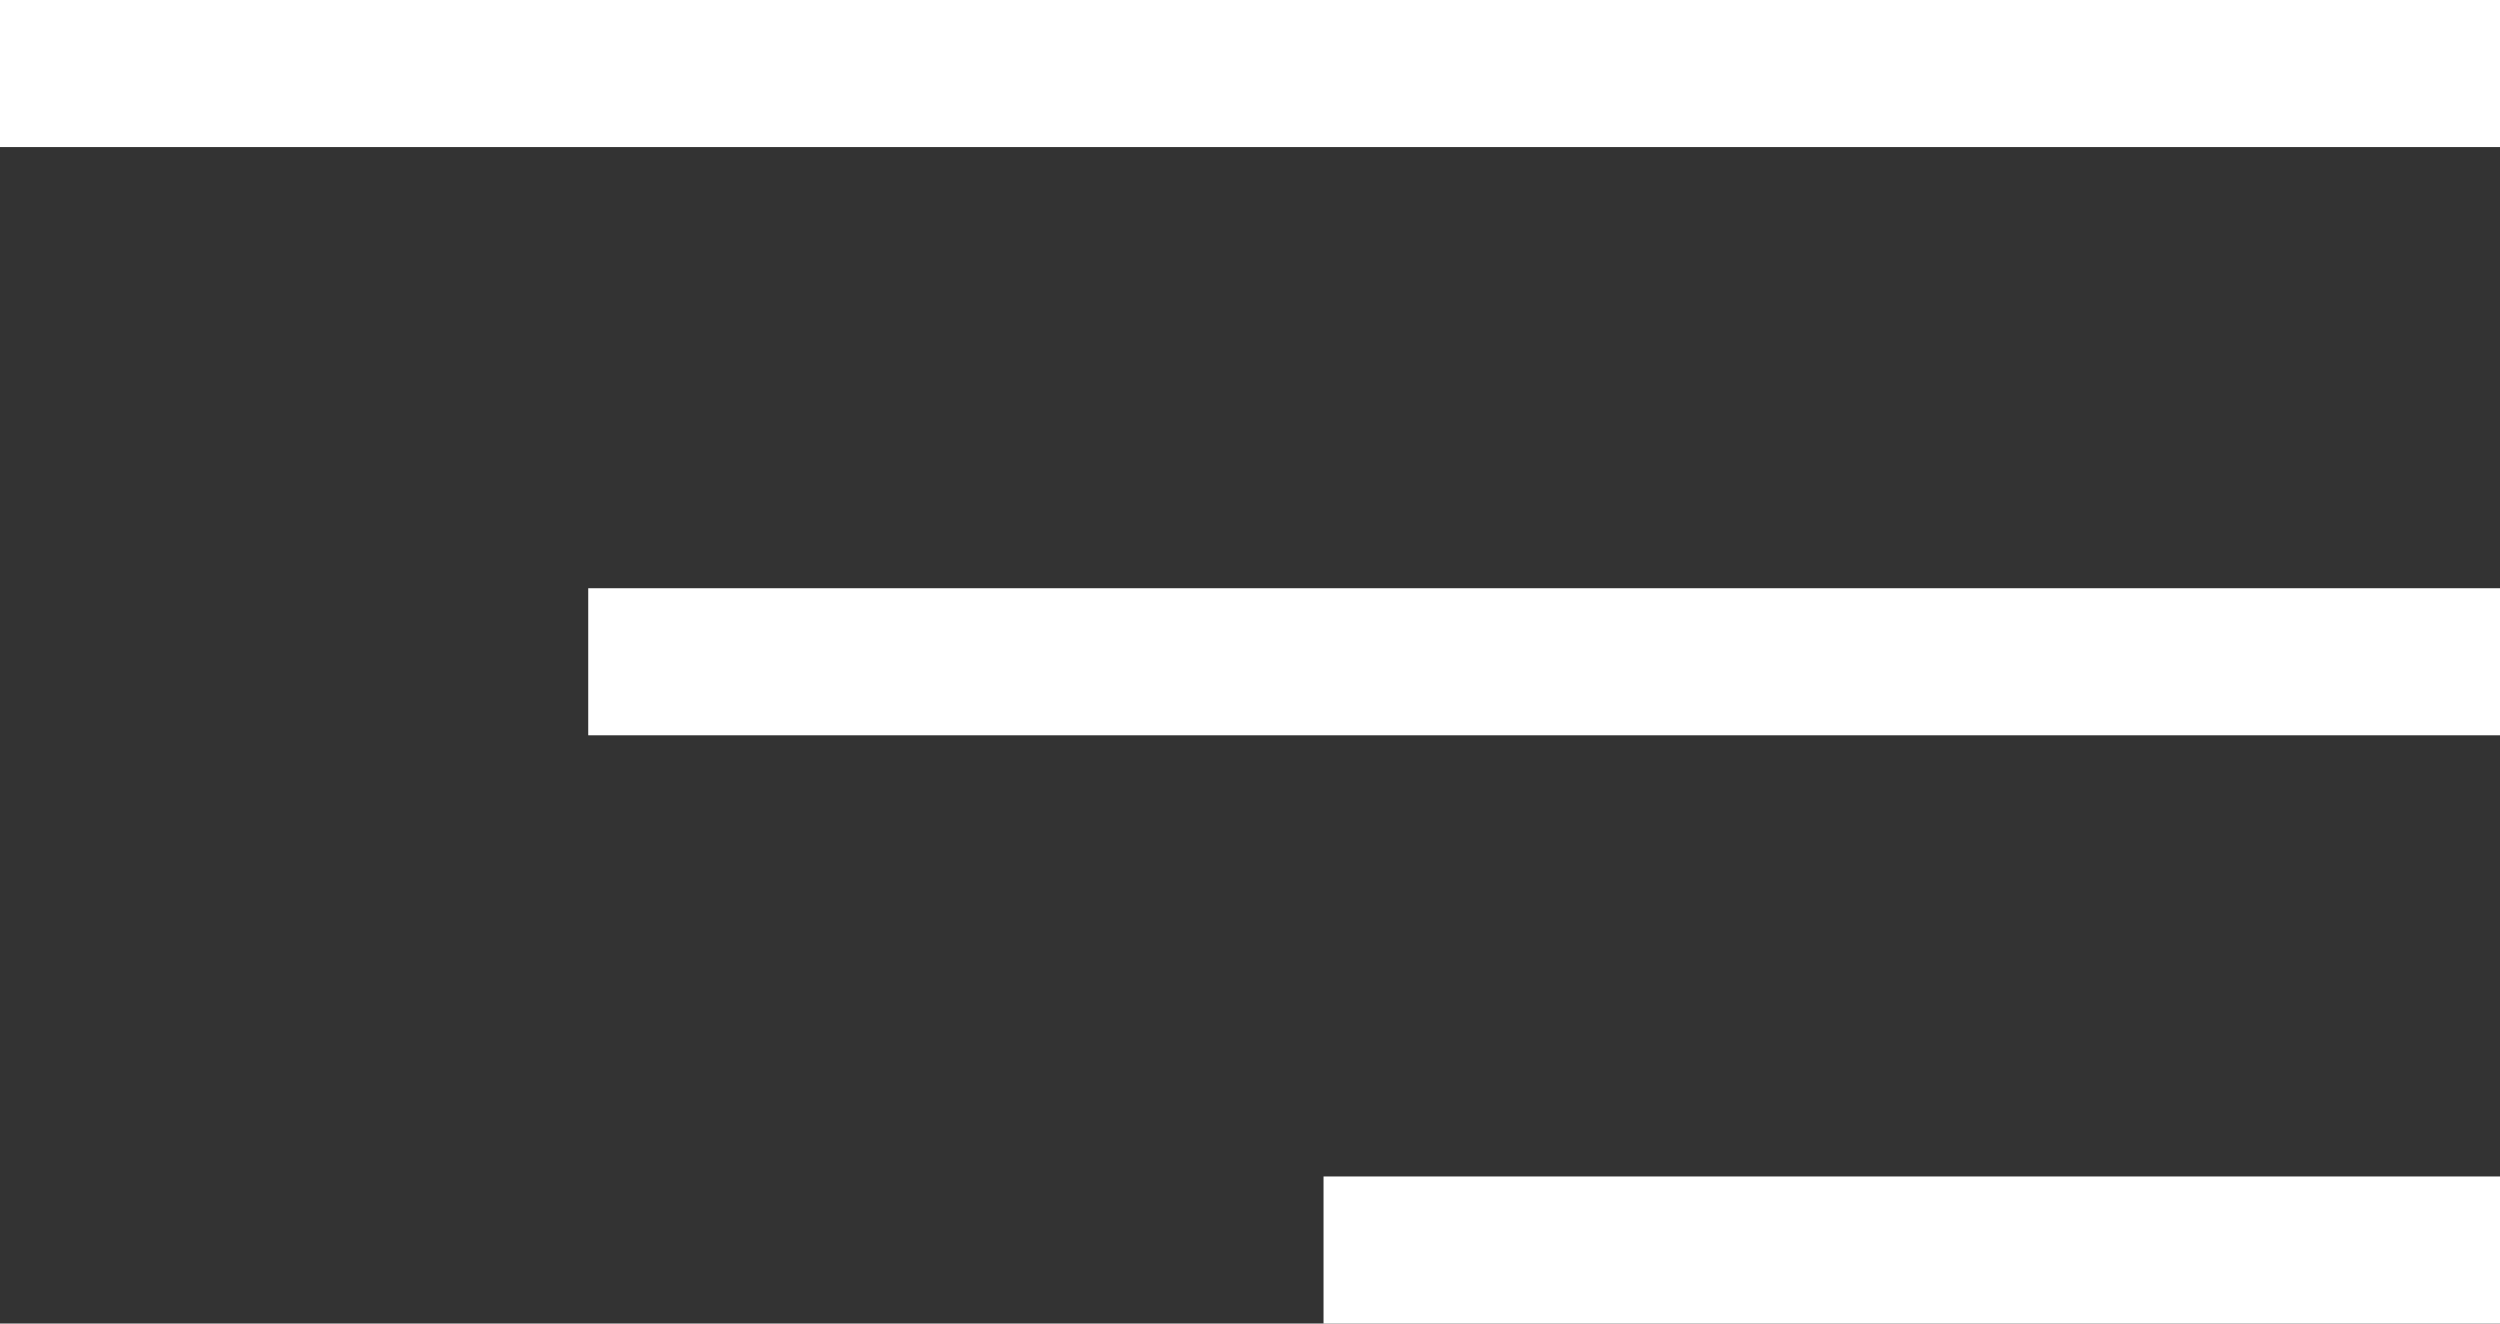
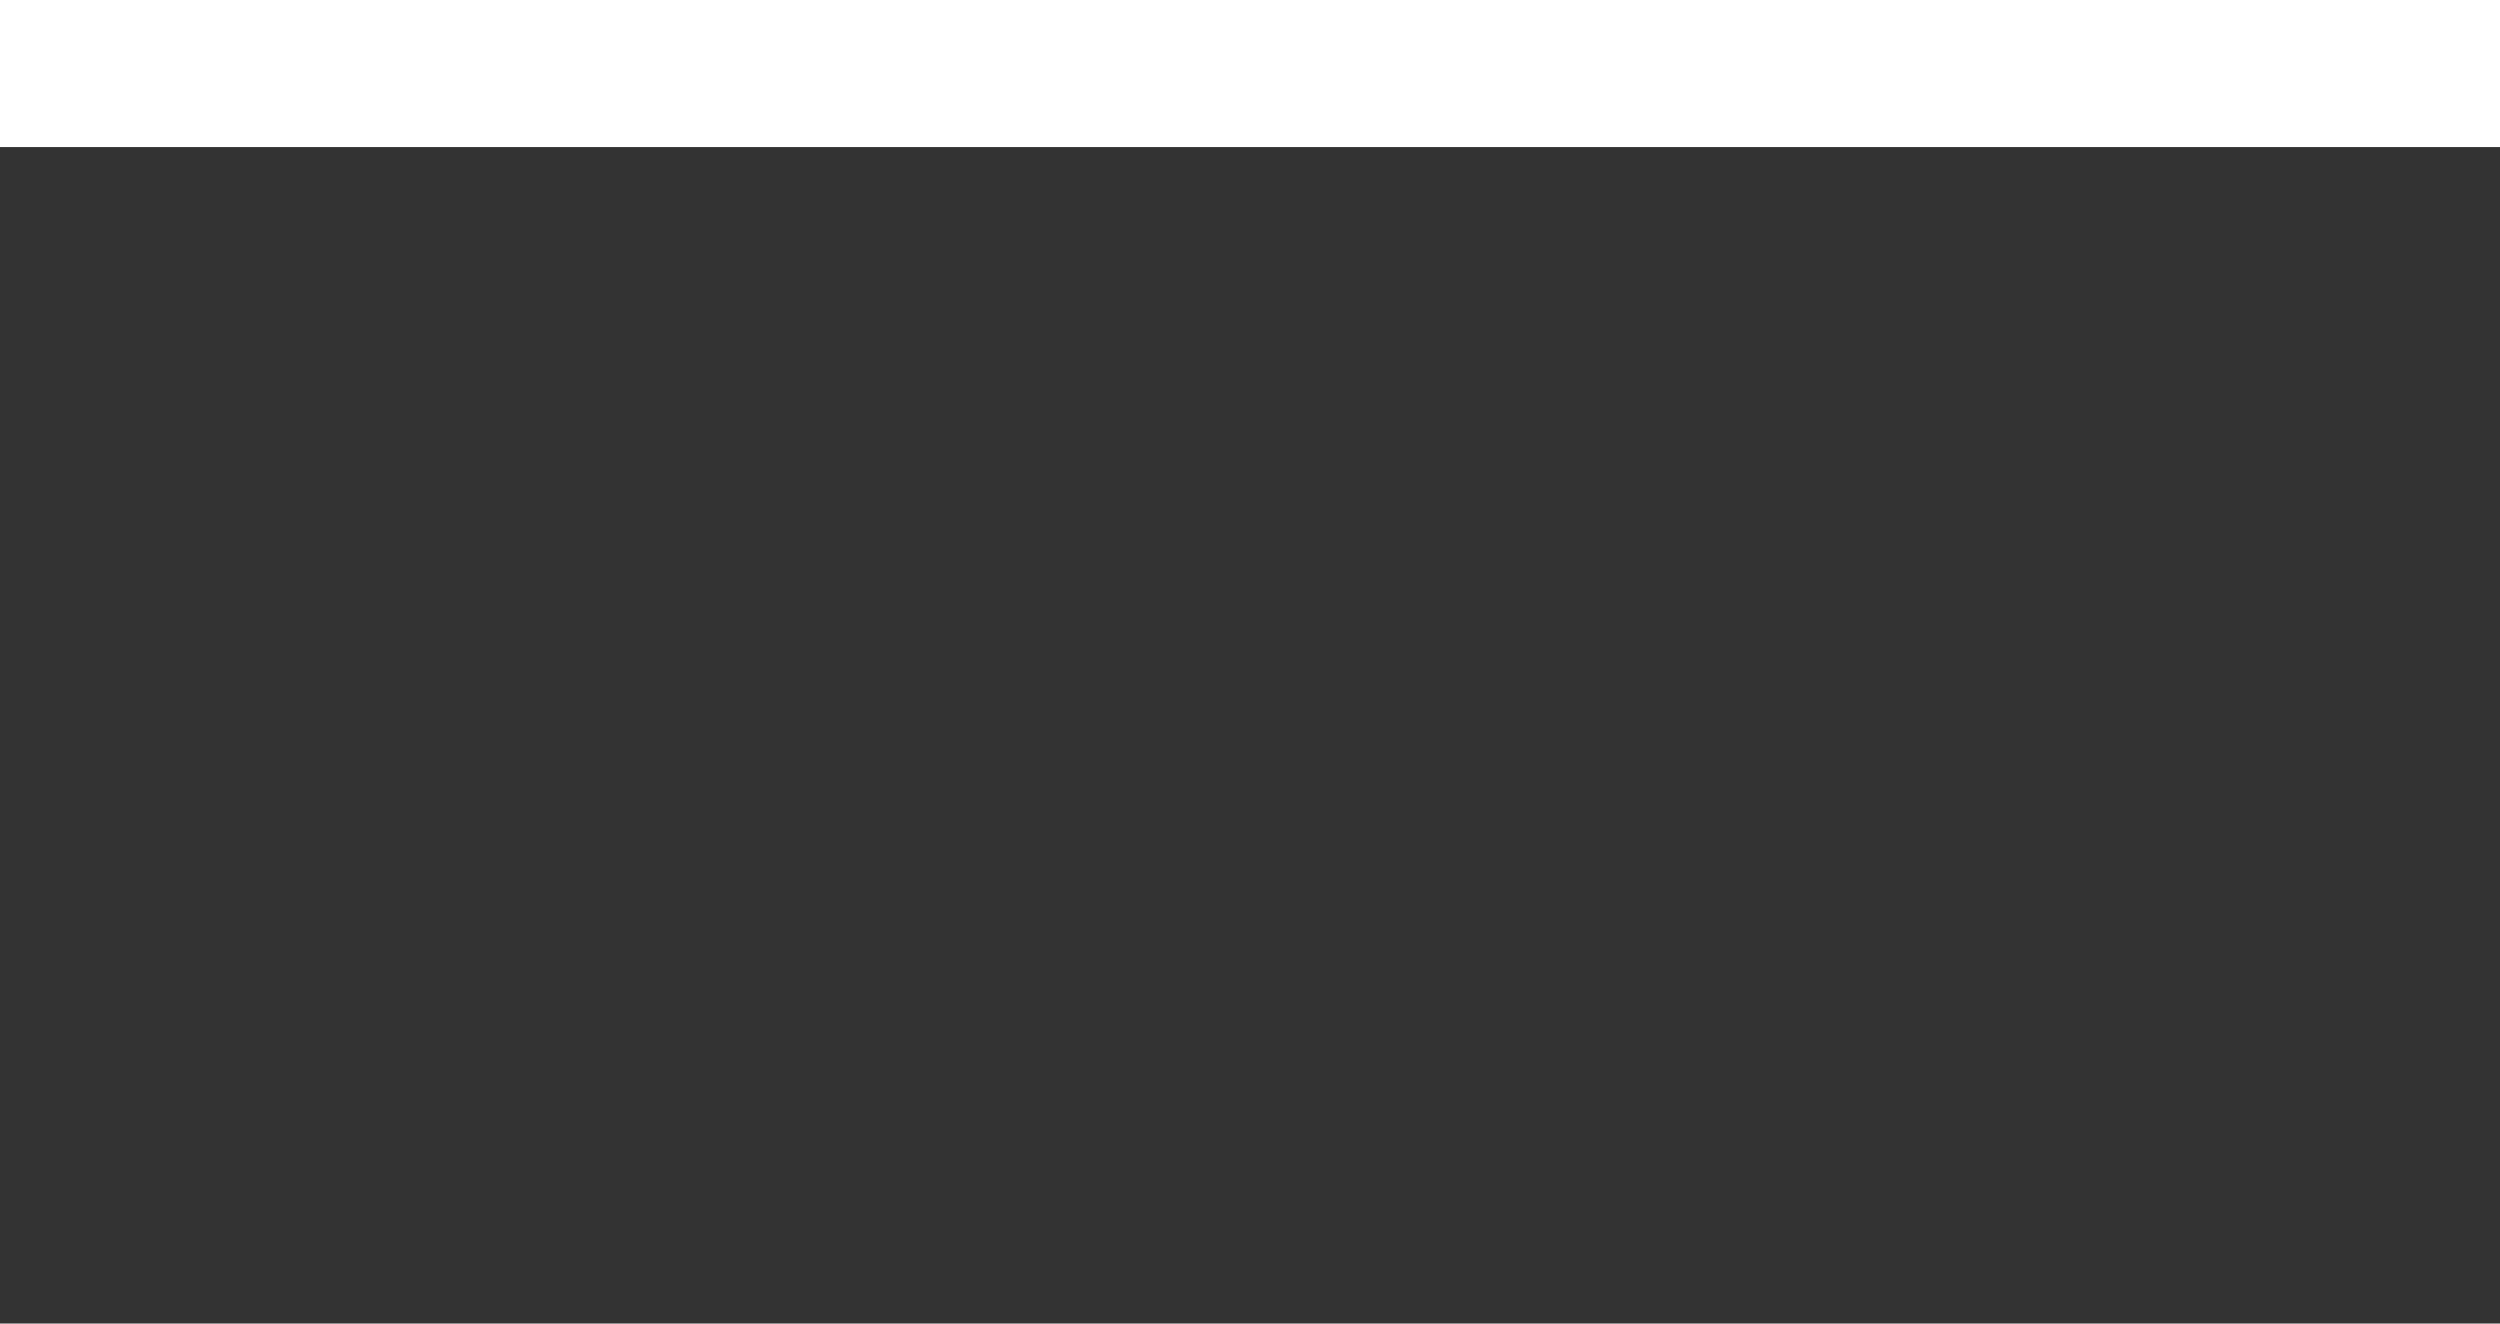
<svg xmlns="http://www.w3.org/2000/svg" width="17" height="9" viewBox="0 0 17 9" fill="none">
  <rect x="0" y="0" width="17" height="9" fill="#333333" stroke="none" />
  <line y1="0.5" x2="17" y2="0.5" stroke="white" />
-   <line x1="4" y1="4.5" x2="17" y2="4.5" stroke="white" />
-   <line x1="9" y1="8.5" x2="17" y2="8.5" stroke="white" />
</svg>